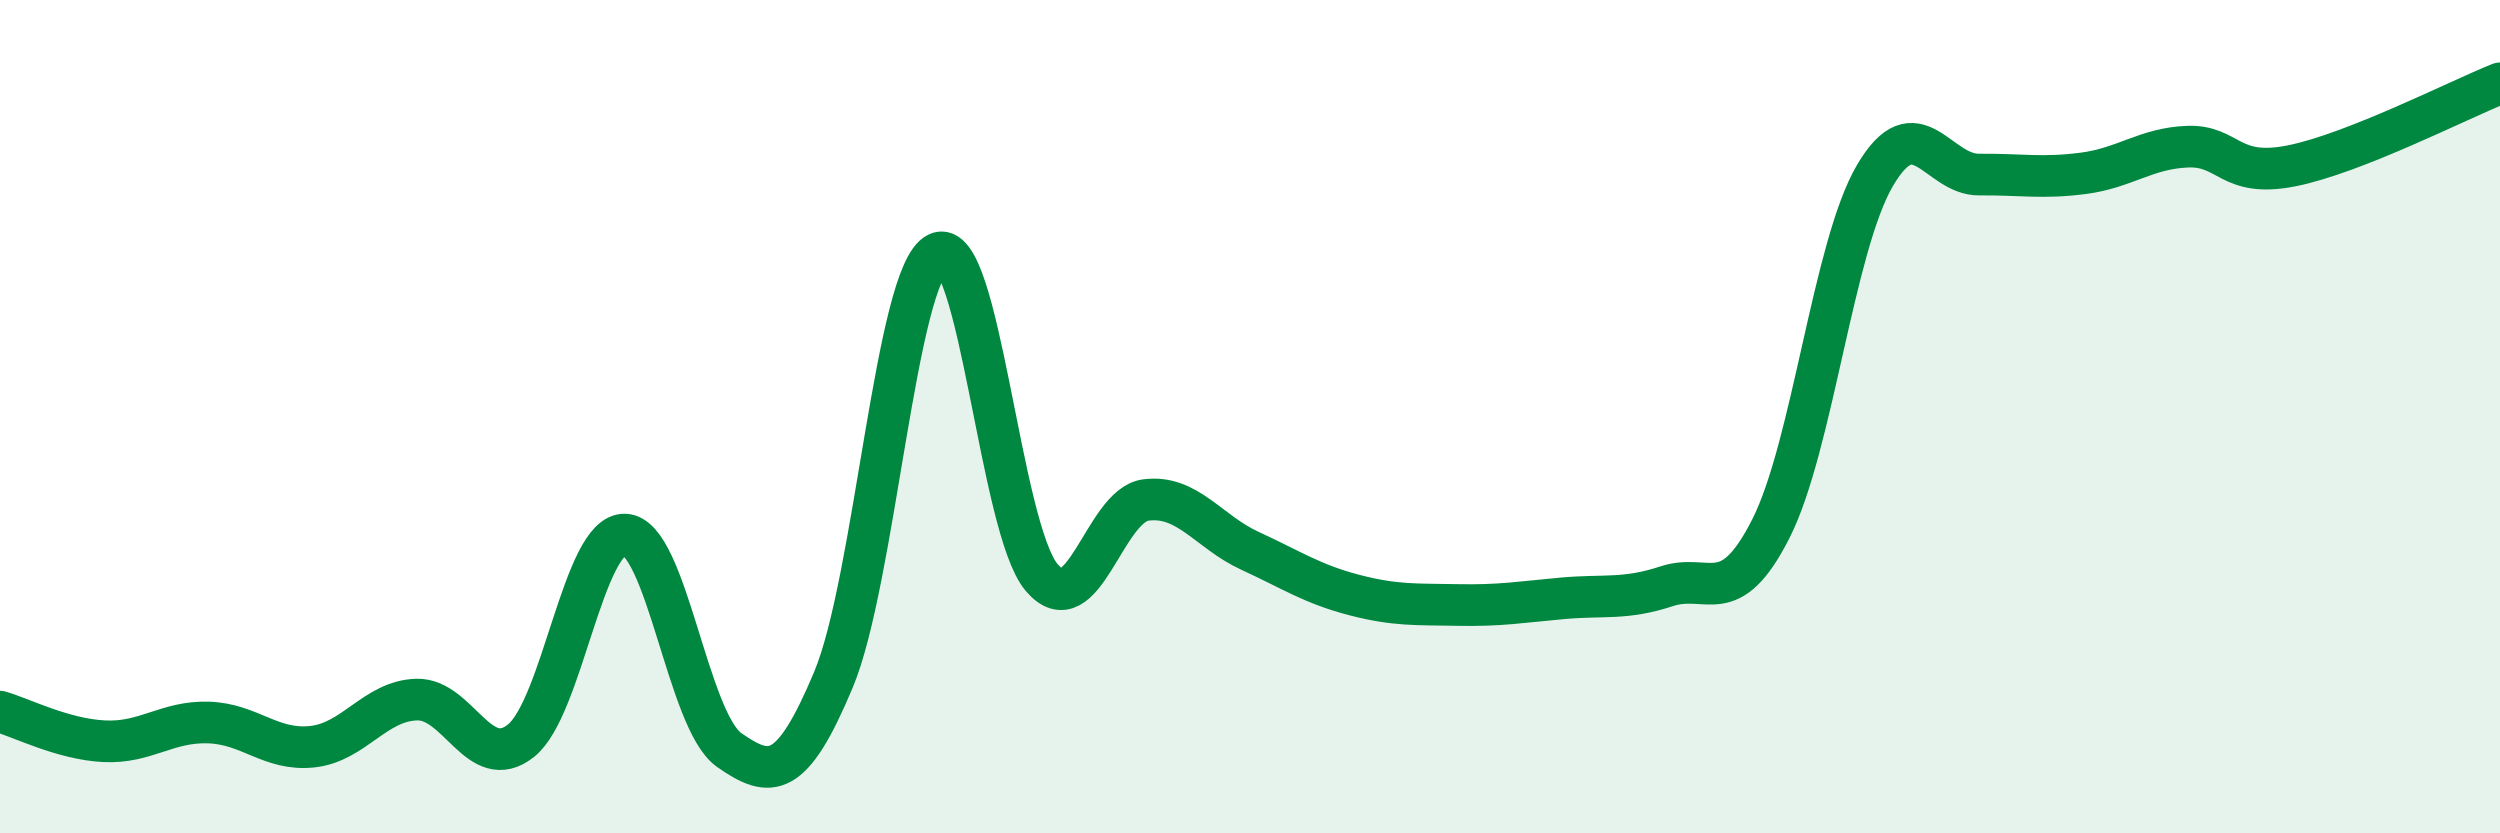
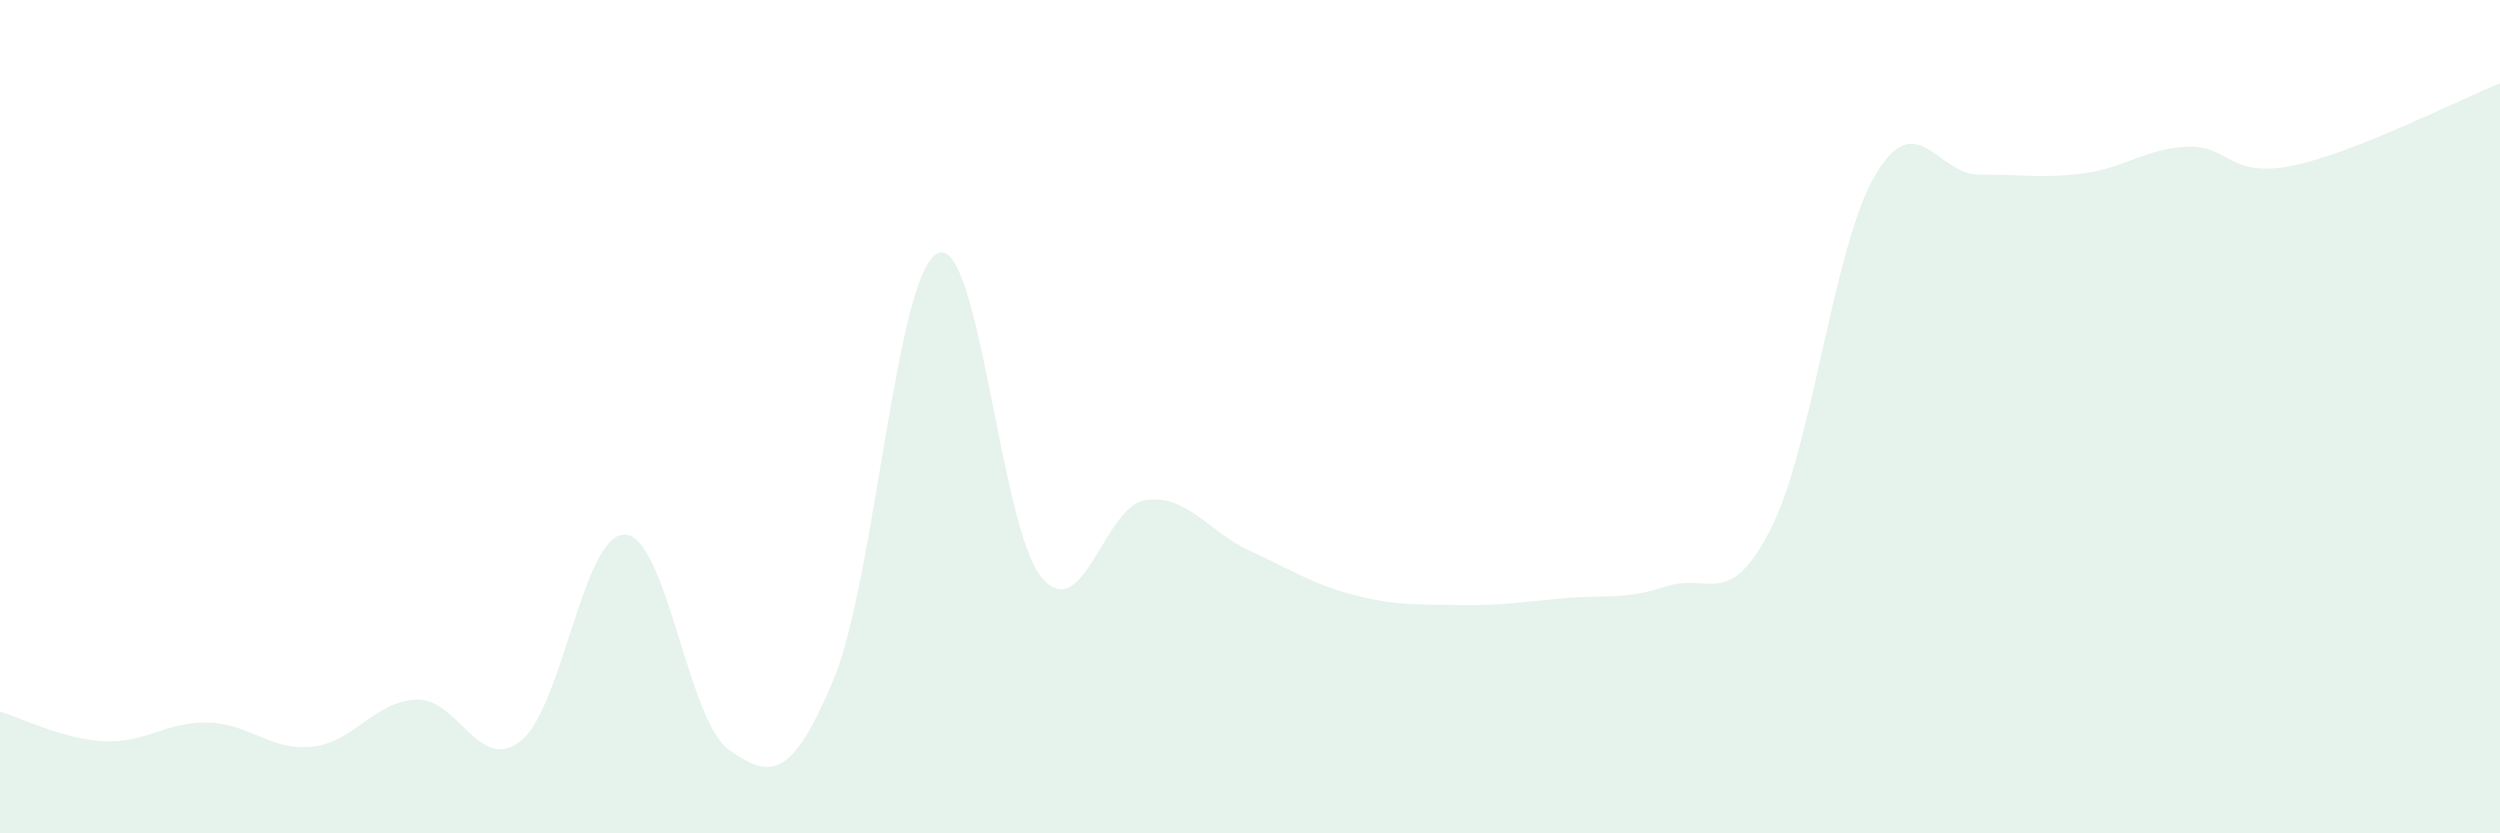
<svg xmlns="http://www.w3.org/2000/svg" width="60" height="20" viewBox="0 0 60 20">
  <path d="M 0,17.08 C 0.5,17.22 1.5,17.74 2.5,17.79 C 3.5,17.84 4,17.31 5,17.34 C 6,17.37 6.5,18.03 7.5,17.92 C 8.5,17.81 9,16.82 10,16.79 C 11,16.76 11.5,18.57 12.5,17.78 C 13.5,16.99 14,12.79 15,12.83 C 16,12.87 16.5,17.3 17.5,18 C 18.5,18.7 19,18.7 20,16.32 C 21,13.94 21.5,6.57 22.5,6.08 C 23.5,5.59 24,12.68 25,13.86 C 26,15.04 26.5,12.13 27.5,12 C 28.5,11.87 29,12.76 30,13.22 C 31,13.68 31.5,14.02 32.5,14.28 C 33.5,14.54 34,14.5 35,14.52 C 36,14.54 36.5,14.45 37.5,14.36 C 38.5,14.27 39,14.4 40,14.07 C 41,13.74 41.5,14.66 42.5,12.69 C 43.5,10.72 44,5.91 45,4.21 C 46,2.51 46.5,4.2 47.5,4.19 C 48.5,4.18 49,4.29 50,4.16 C 51,4.03 51.5,3.56 52.5,3.52 C 53.5,3.48 53.5,4.28 55,3.98 C 56.5,3.68 59,2.4 60,2L60 20L0 20Z" fill="#008740" opacity="0.1" stroke-linecap="round" stroke-linejoin="round" />
-   <path d="M 0,17.08 C 0.5,17.22 1.5,17.74 2.5,17.79 C 3.5,17.84 4,17.31 5,17.34 C 6,17.37 6.5,18.03 7.5,17.92 C 8.5,17.81 9,16.82 10,16.79 C 11,16.76 11.5,18.57 12.5,17.78 C 13.5,16.99 14,12.79 15,12.83 C 16,12.87 16.5,17.3 17.5,18 C 18.5,18.7 19,18.7 20,16.32 C 21,13.94 21.5,6.57 22.5,6.08 C 23.5,5.59 24,12.68 25,13.86 C 26,15.04 26.5,12.13 27.5,12 C 28.5,11.87 29,12.76 30,13.22 C 31,13.68 31.5,14.02 32.5,14.28 C 33.5,14.54 34,14.5 35,14.52 C 36,14.54 36.5,14.45 37.5,14.36 C 38.5,14.27 39,14.4 40,14.07 C 41,13.74 41.5,14.66 42.5,12.69 C 43.5,10.72 44,5.91 45,4.21 C 46,2.51 46.5,4.2 47.5,4.19 C 48.5,4.18 49,4.29 50,4.16 C 51,4.03 51.5,3.56 52.5,3.52 C 53.5,3.48 53.5,4.28 55,3.98 C 56.5,3.68 59,2.4 60,2" stroke="#008740" stroke-width="1" fill="none" stroke-linecap="round" stroke-linejoin="round" />
</svg>